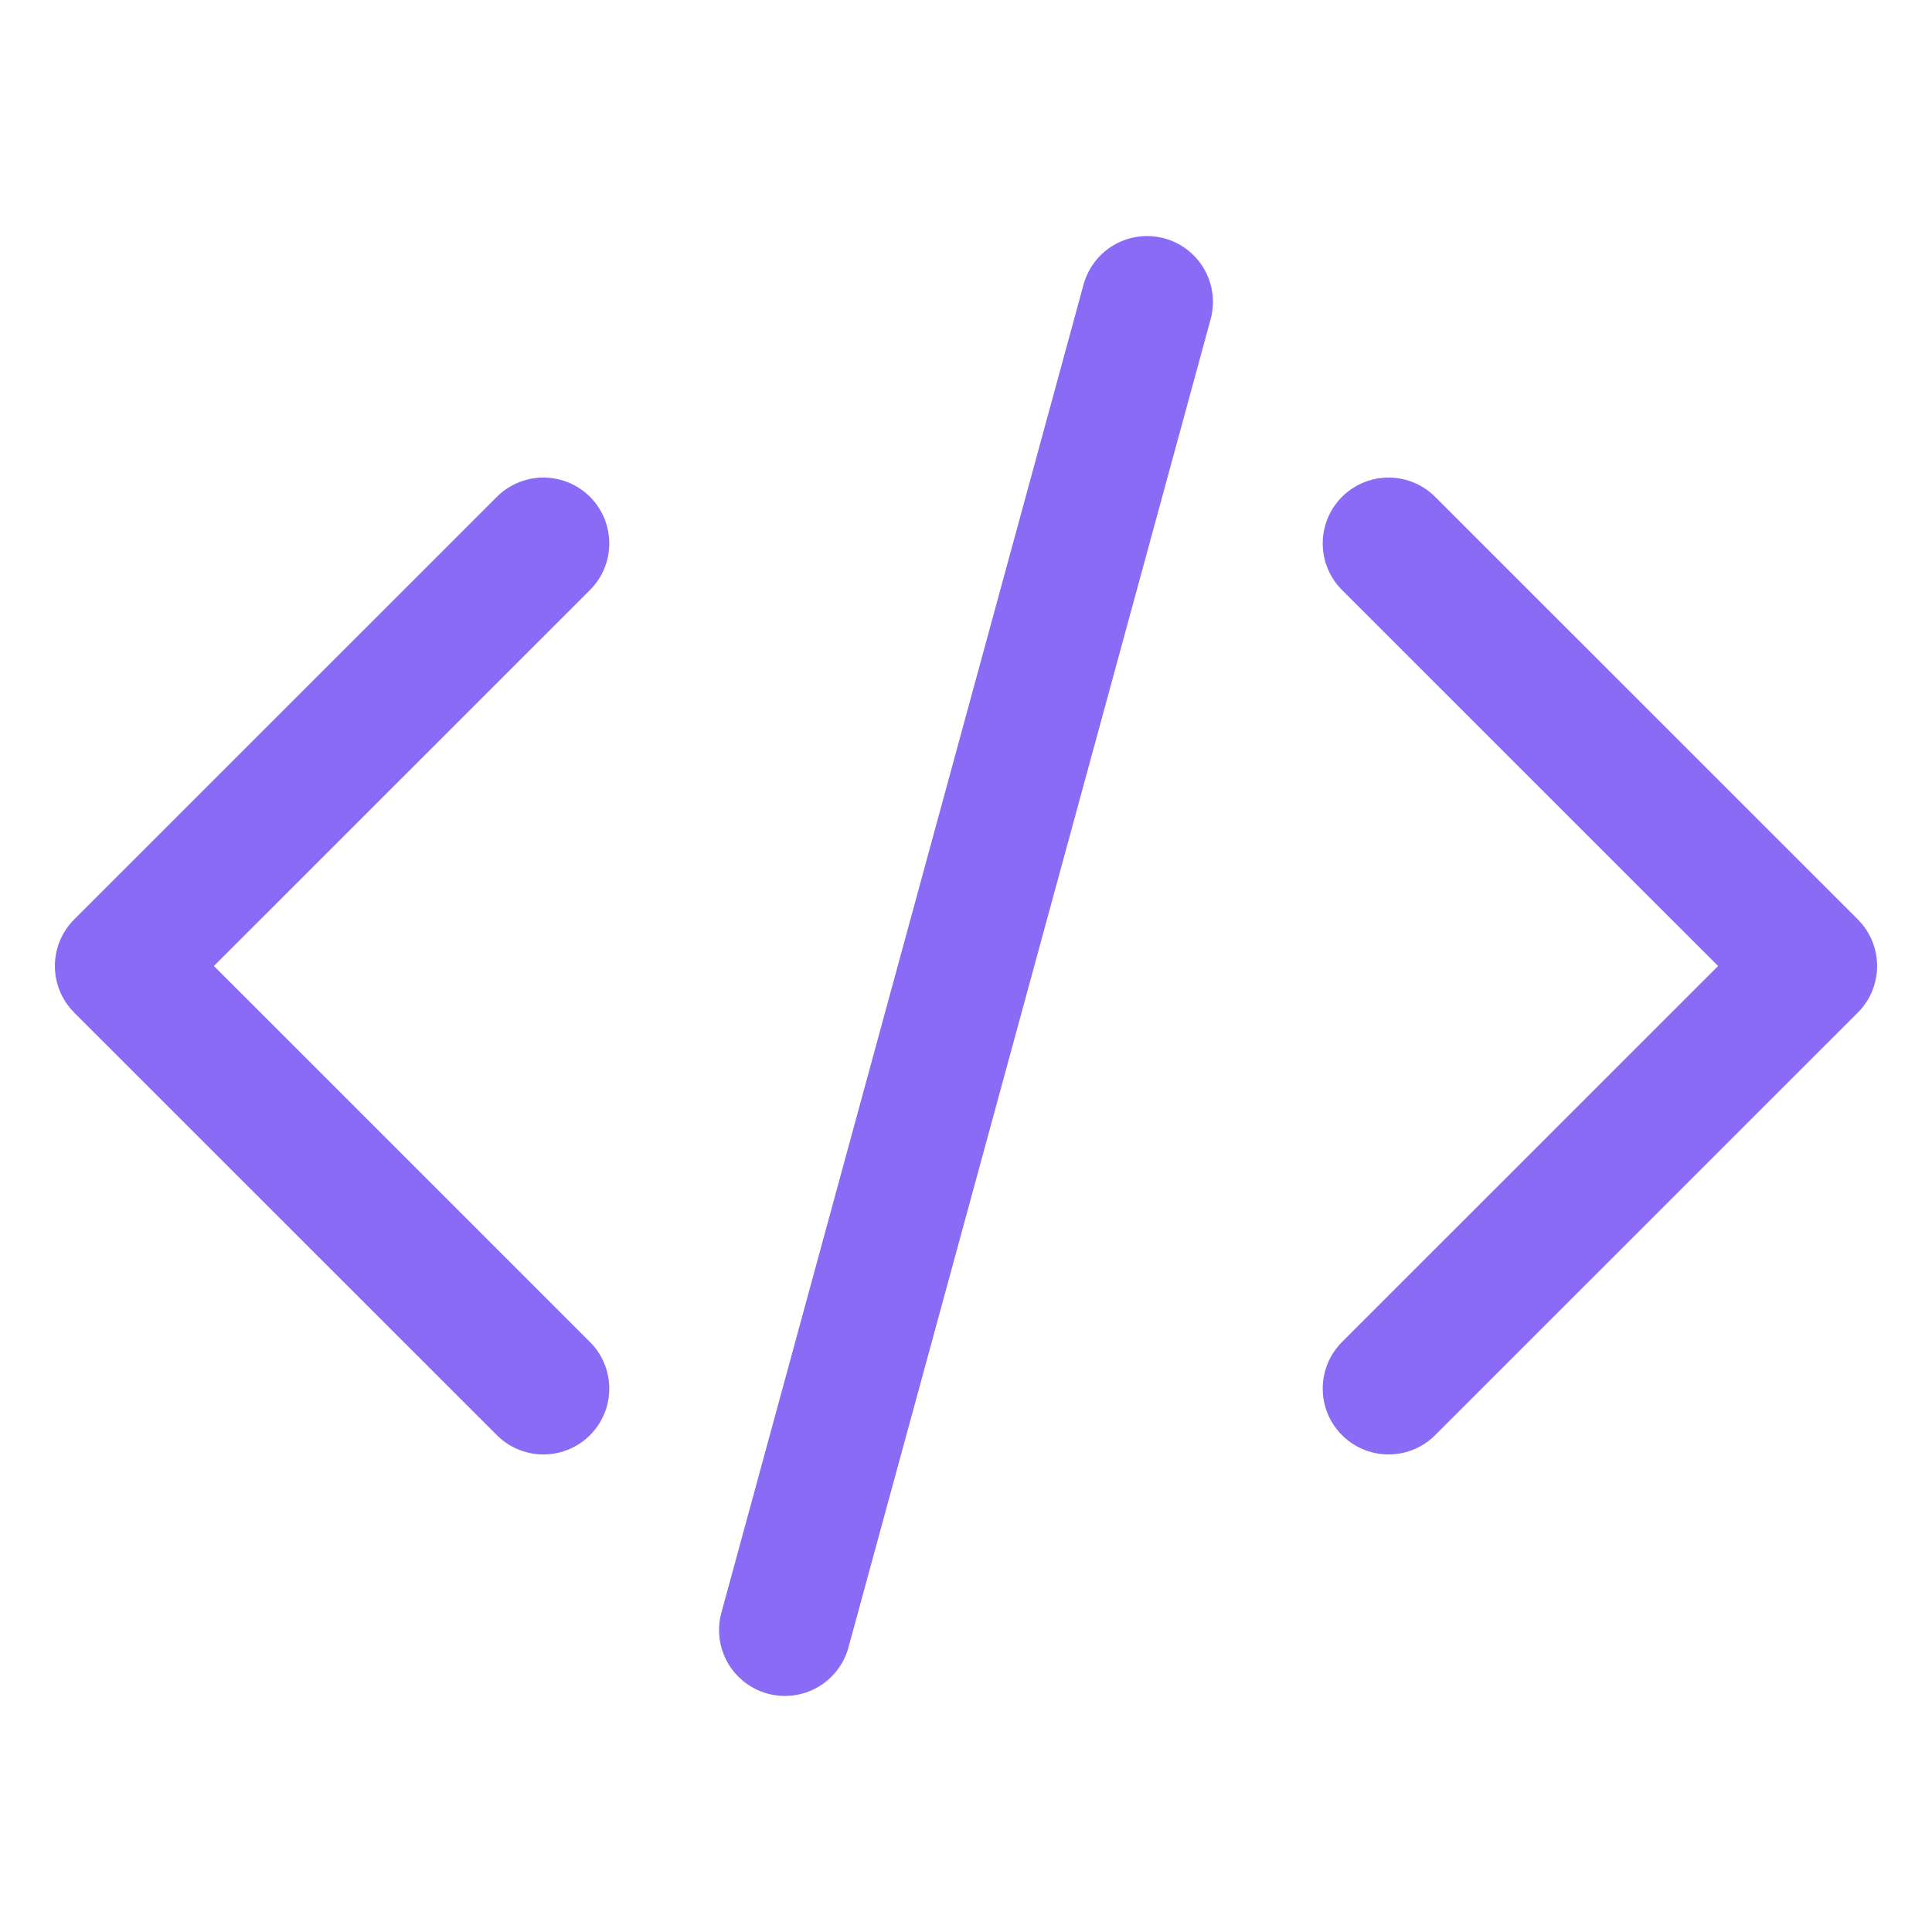
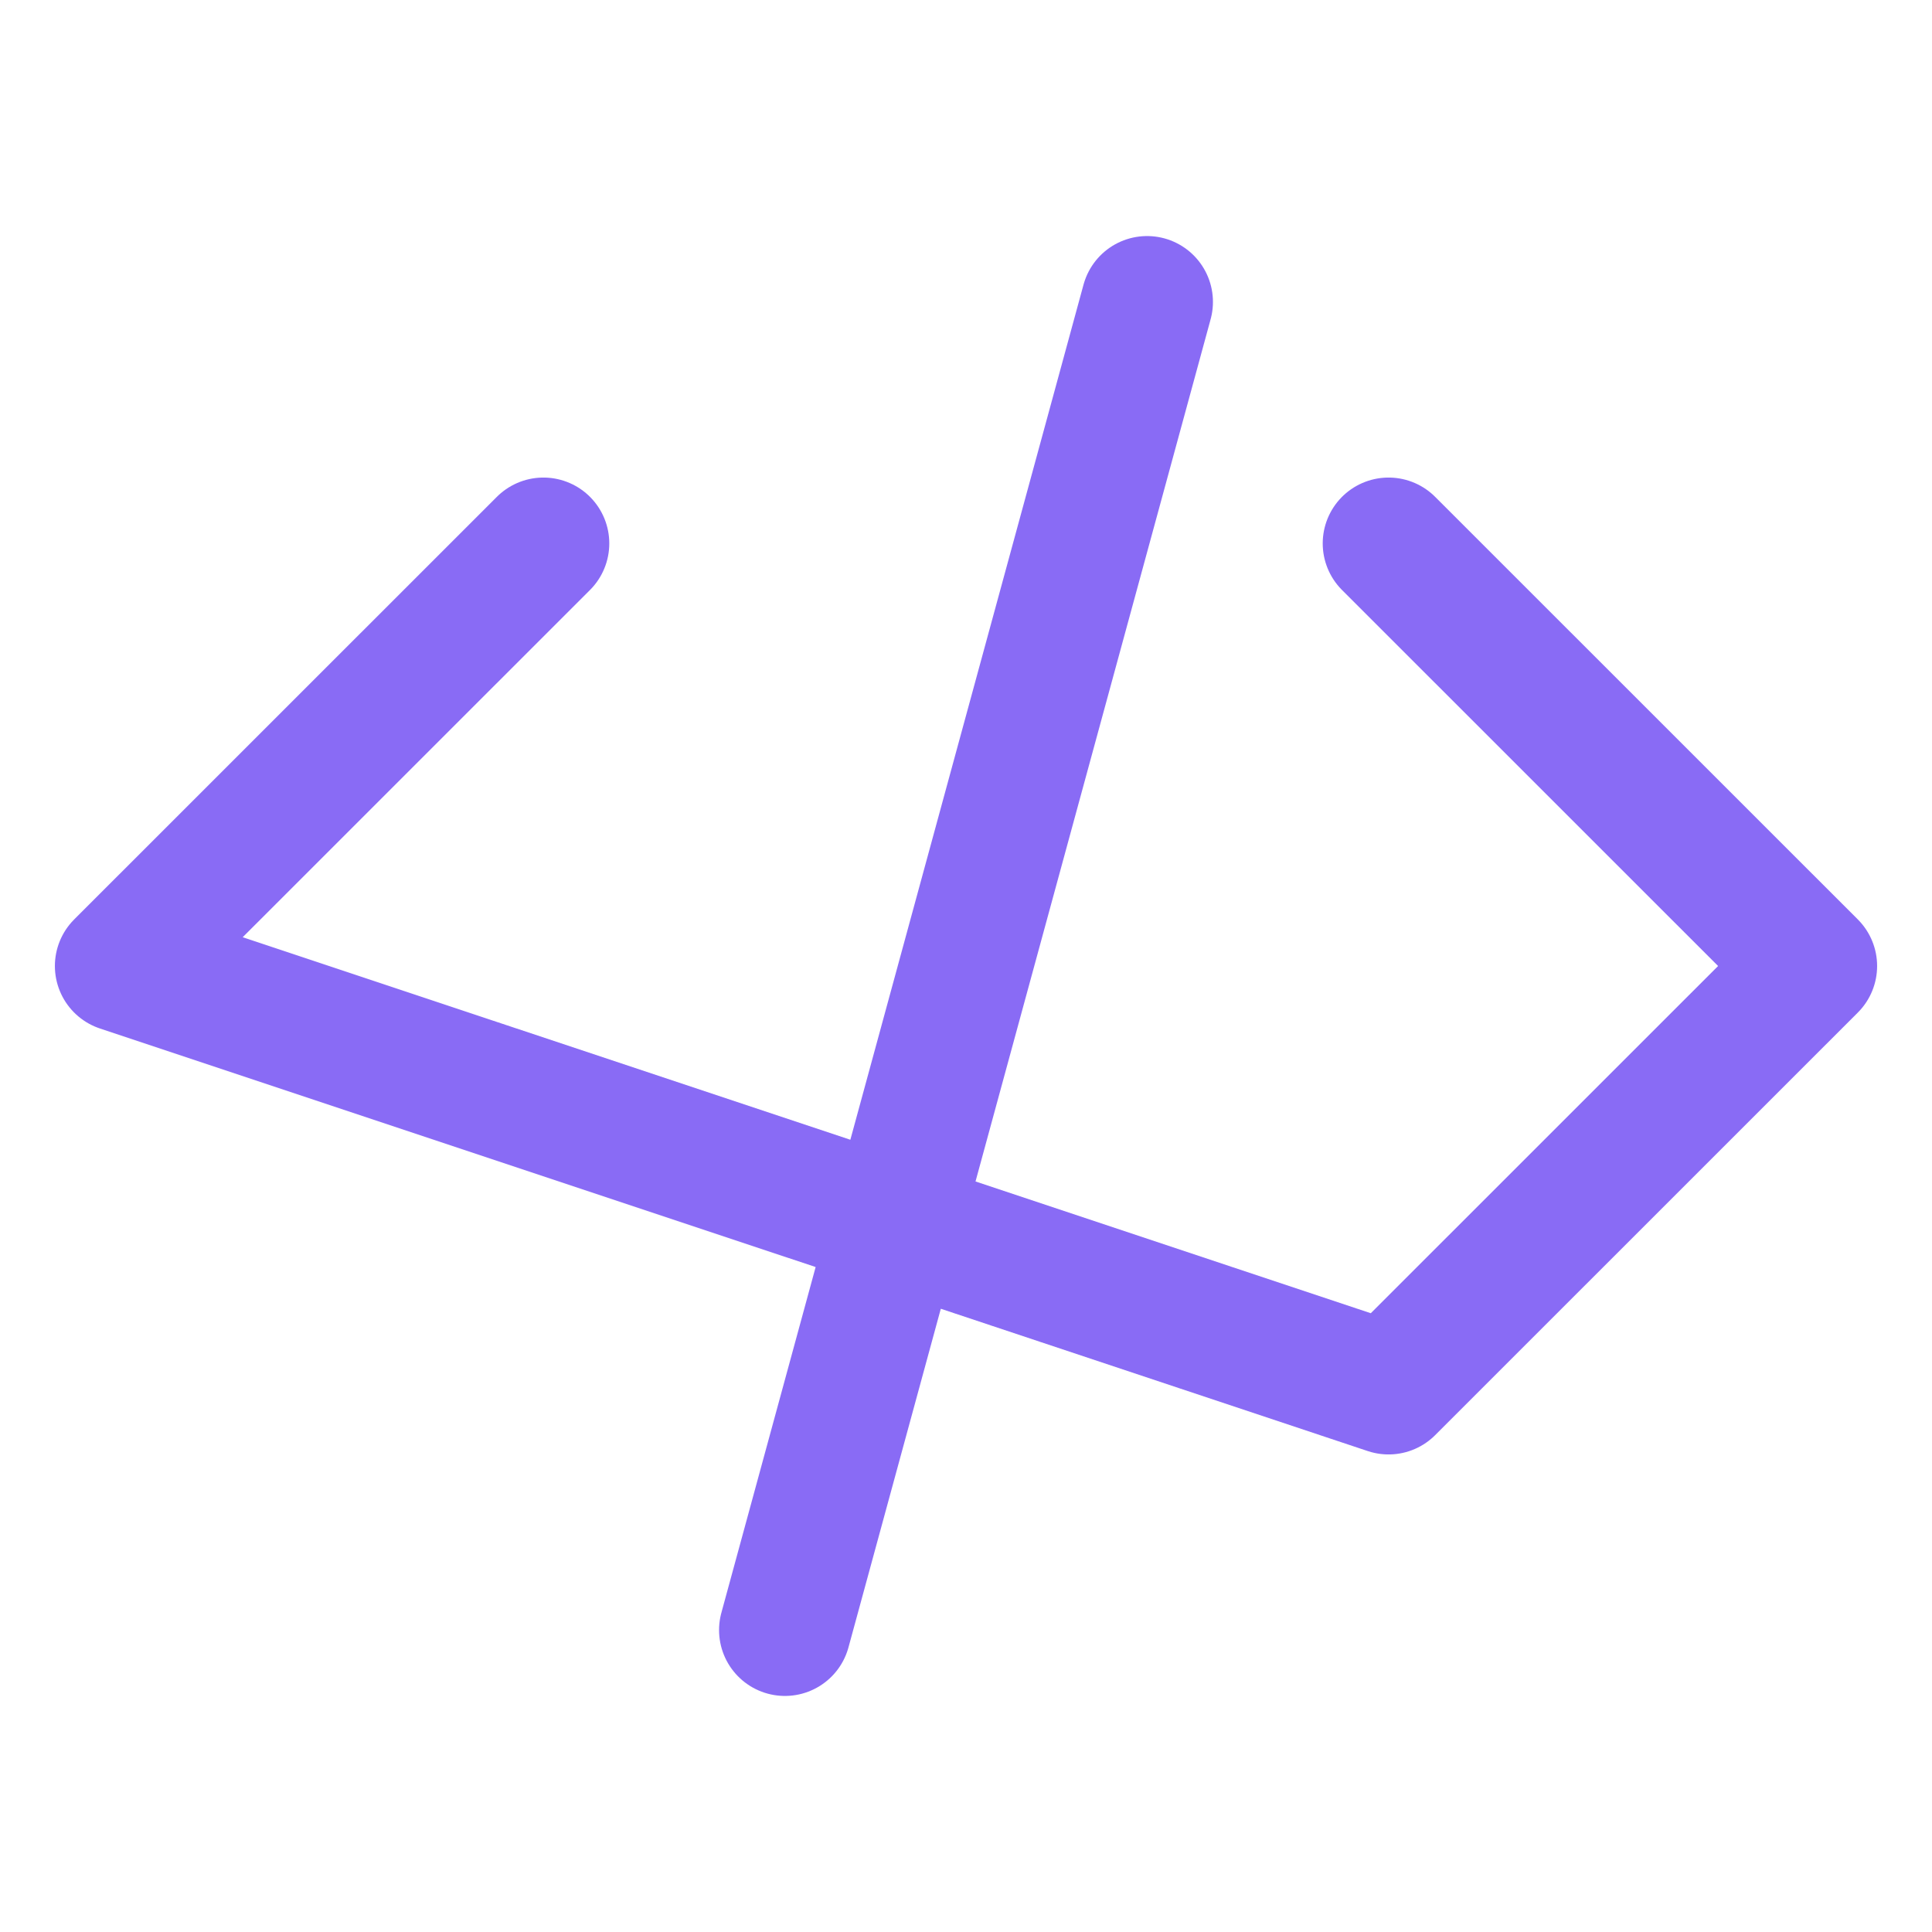
<svg xmlns="http://www.w3.org/2000/svg" width="22" height="22" viewBox="0 0 22 22" fill="none">
-   <path d="M15.812 6.188L20.625 11L15.812 15.812M6.188 15.812L1.375 11L6.188 6.188M13.062 3.438L8.938 18.562" stroke="#896BF5" stroke-width="1.5" stroke-linecap="round" stroke-linejoin="round" />
+   <path d="M15.812 6.188L20.625 11L15.812 15.812L1.375 11L6.188 6.188M13.062 3.438L8.938 18.562" stroke="#896BF5" stroke-width="1.5" stroke-linecap="round" stroke-linejoin="round" />
</svg>